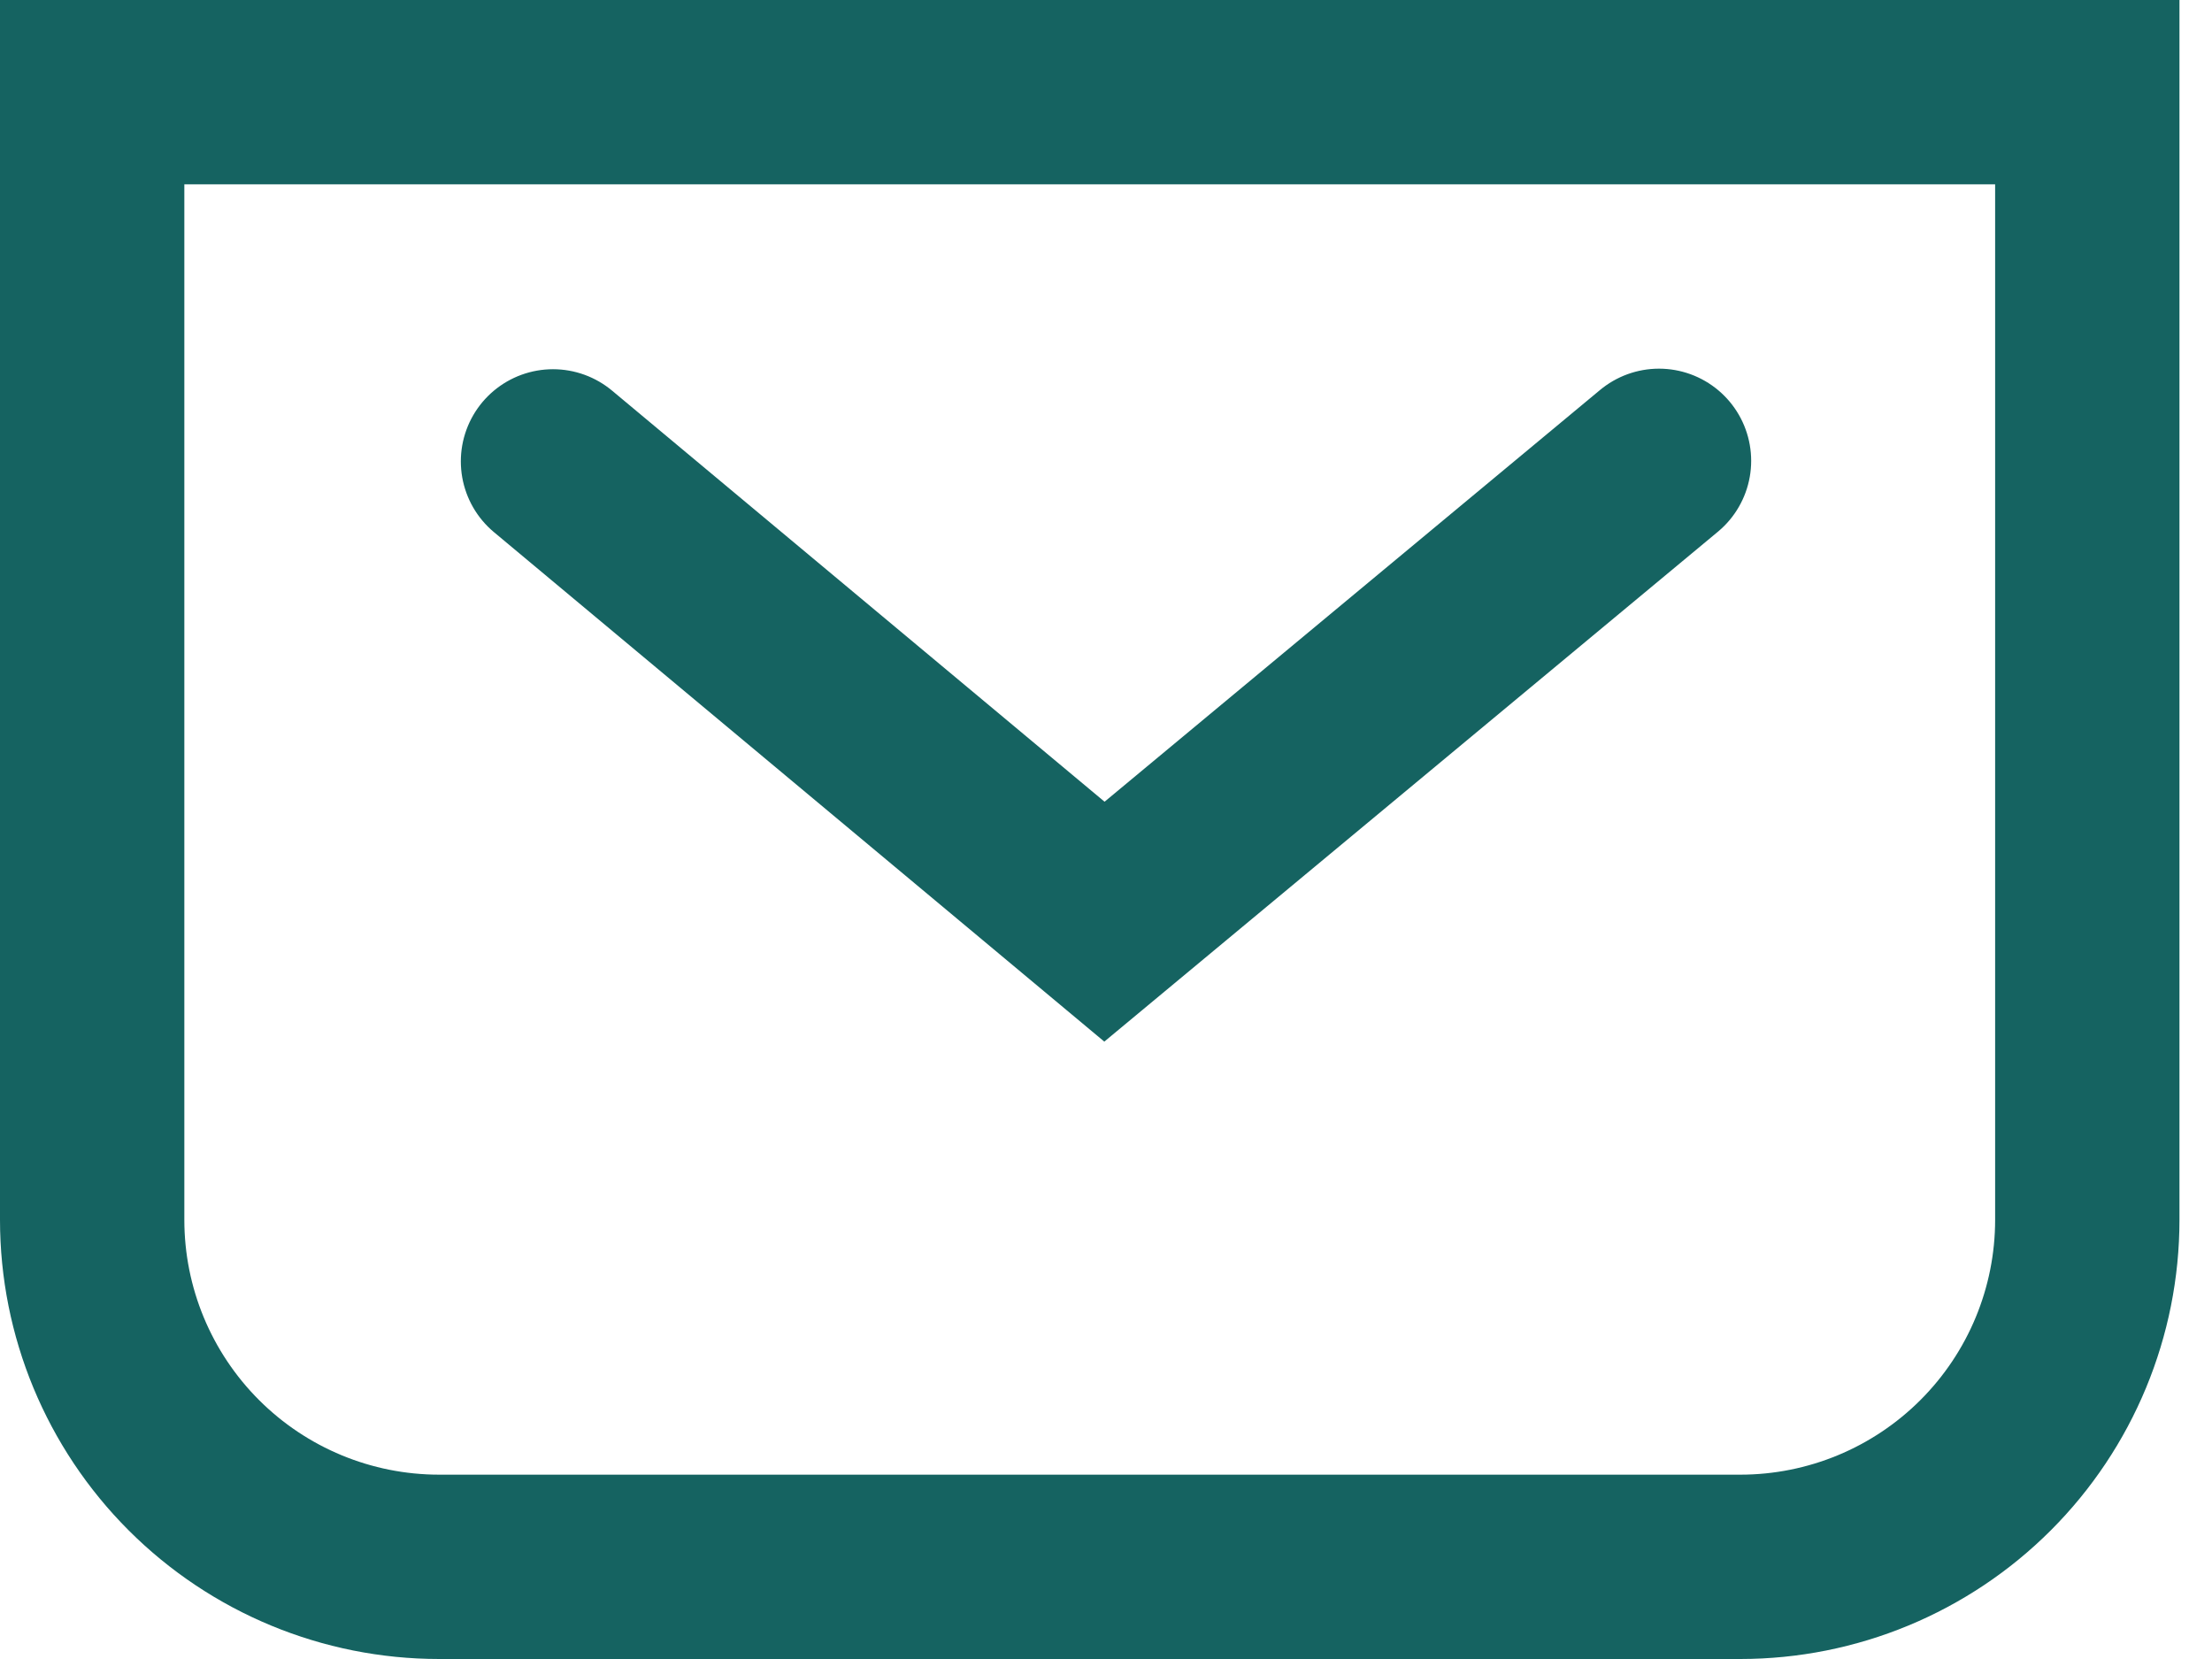
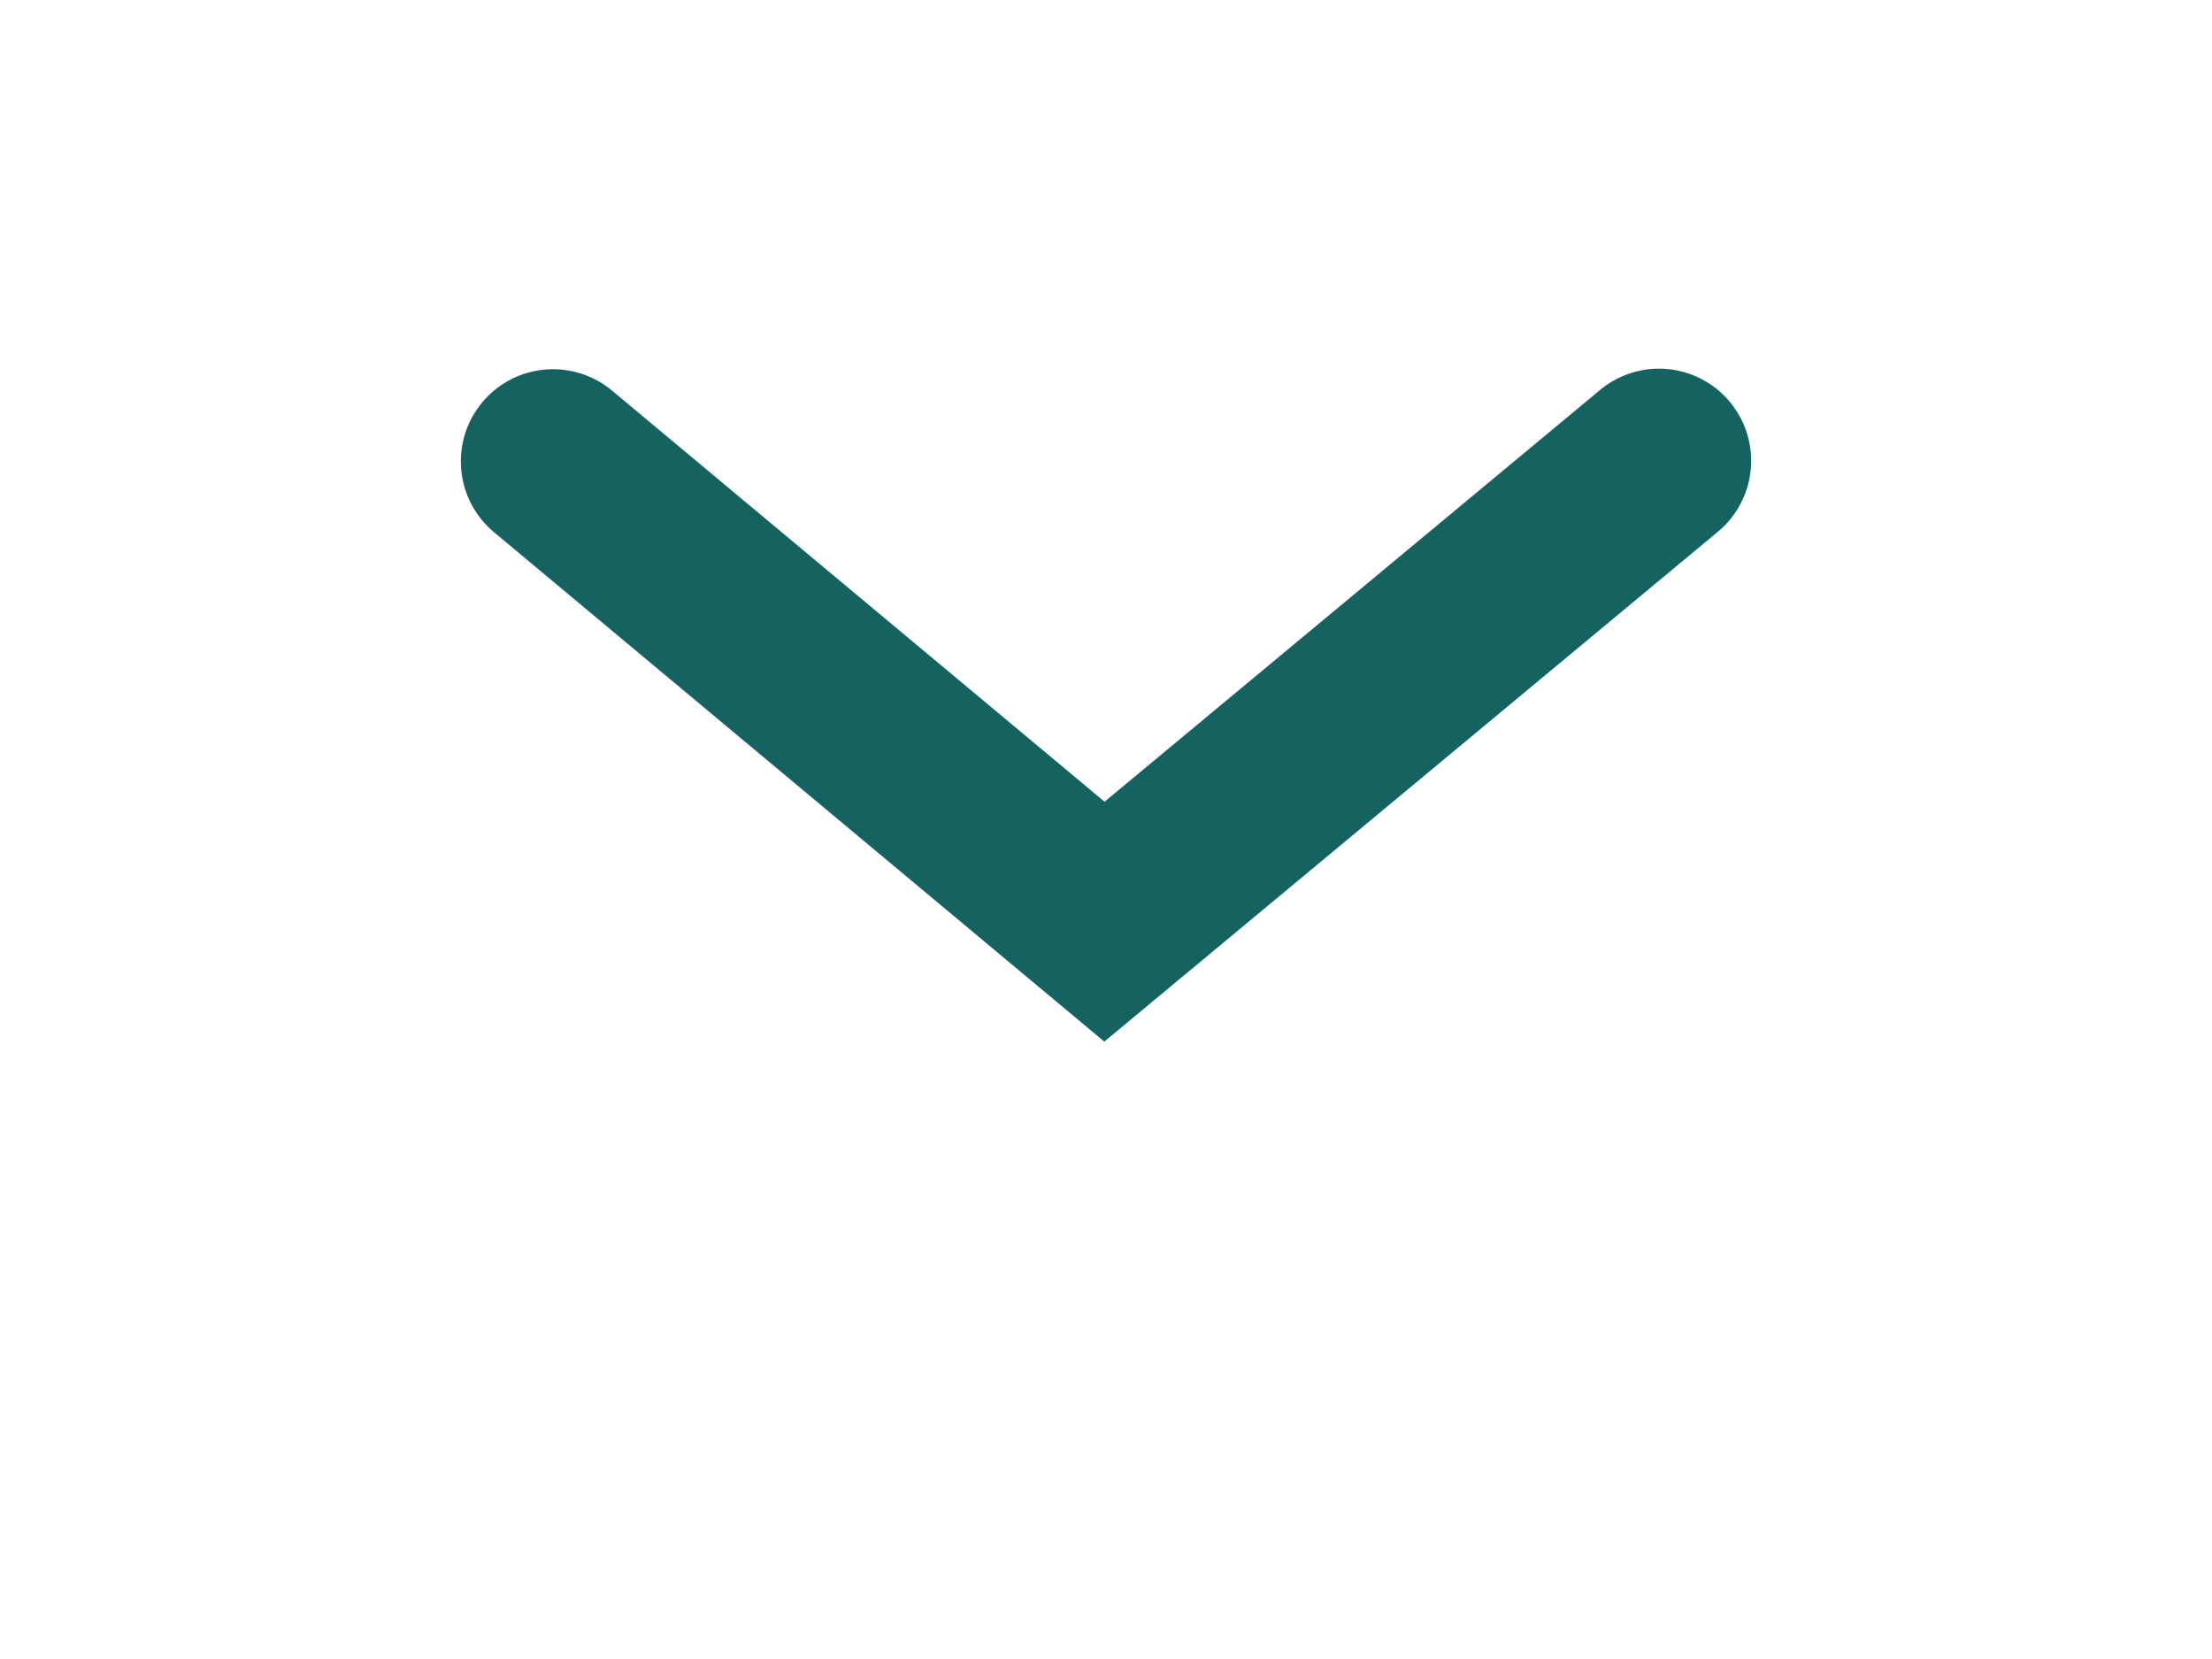
<svg xmlns="http://www.w3.org/2000/svg" width="24" height="18" viewBox="0 0 24 18" fill="none">
-   <path d="M18.882 17H4.765C3.766 17 2.809 16.603 2.103 15.897C1.397 15.191 1 14.234 1 13.235V1H22.647V13.235C22.647 14.234 22.25 15.191 21.544 15.897C20.838 16.603 19.881 17 18.882 17Z" stroke="#156361" stroke-width="2" stroke-miterlimit="10" />
  <path d="M6 5.006L11.983 10L18 5" stroke="#156361" stroke-width="2" stroke-miterlimit="10" stroke-linecap="round" />
</svg>